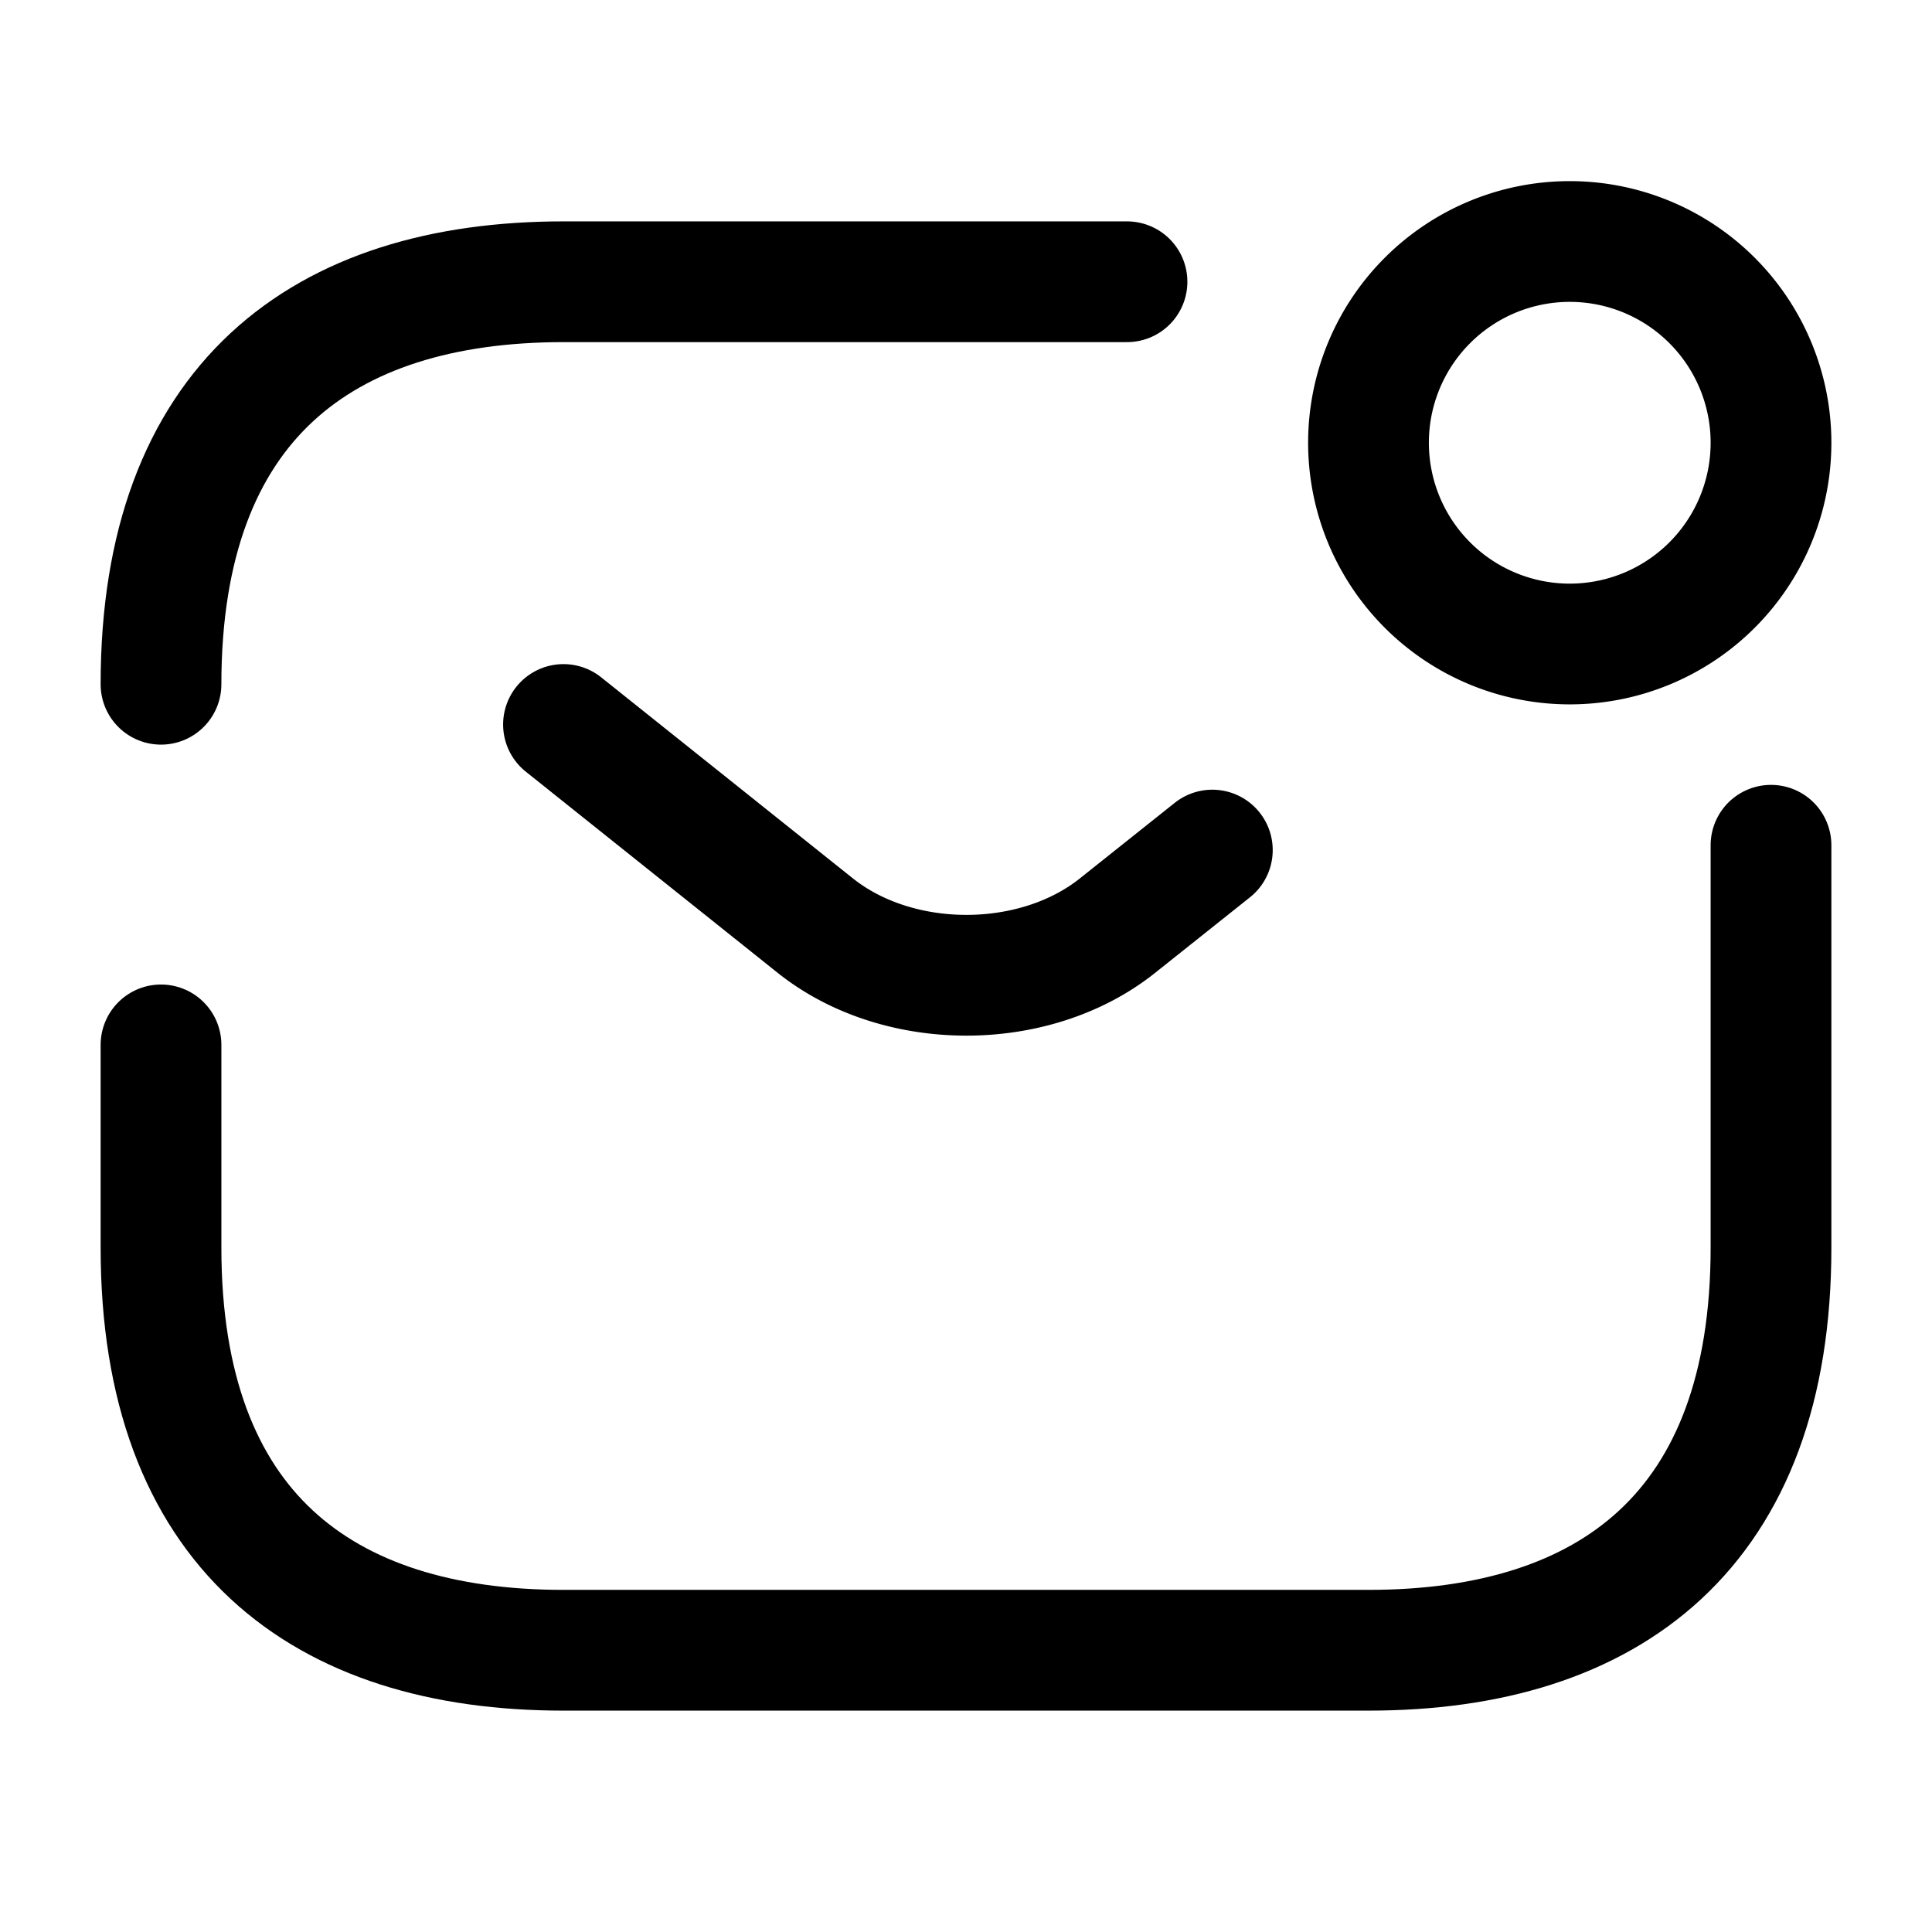
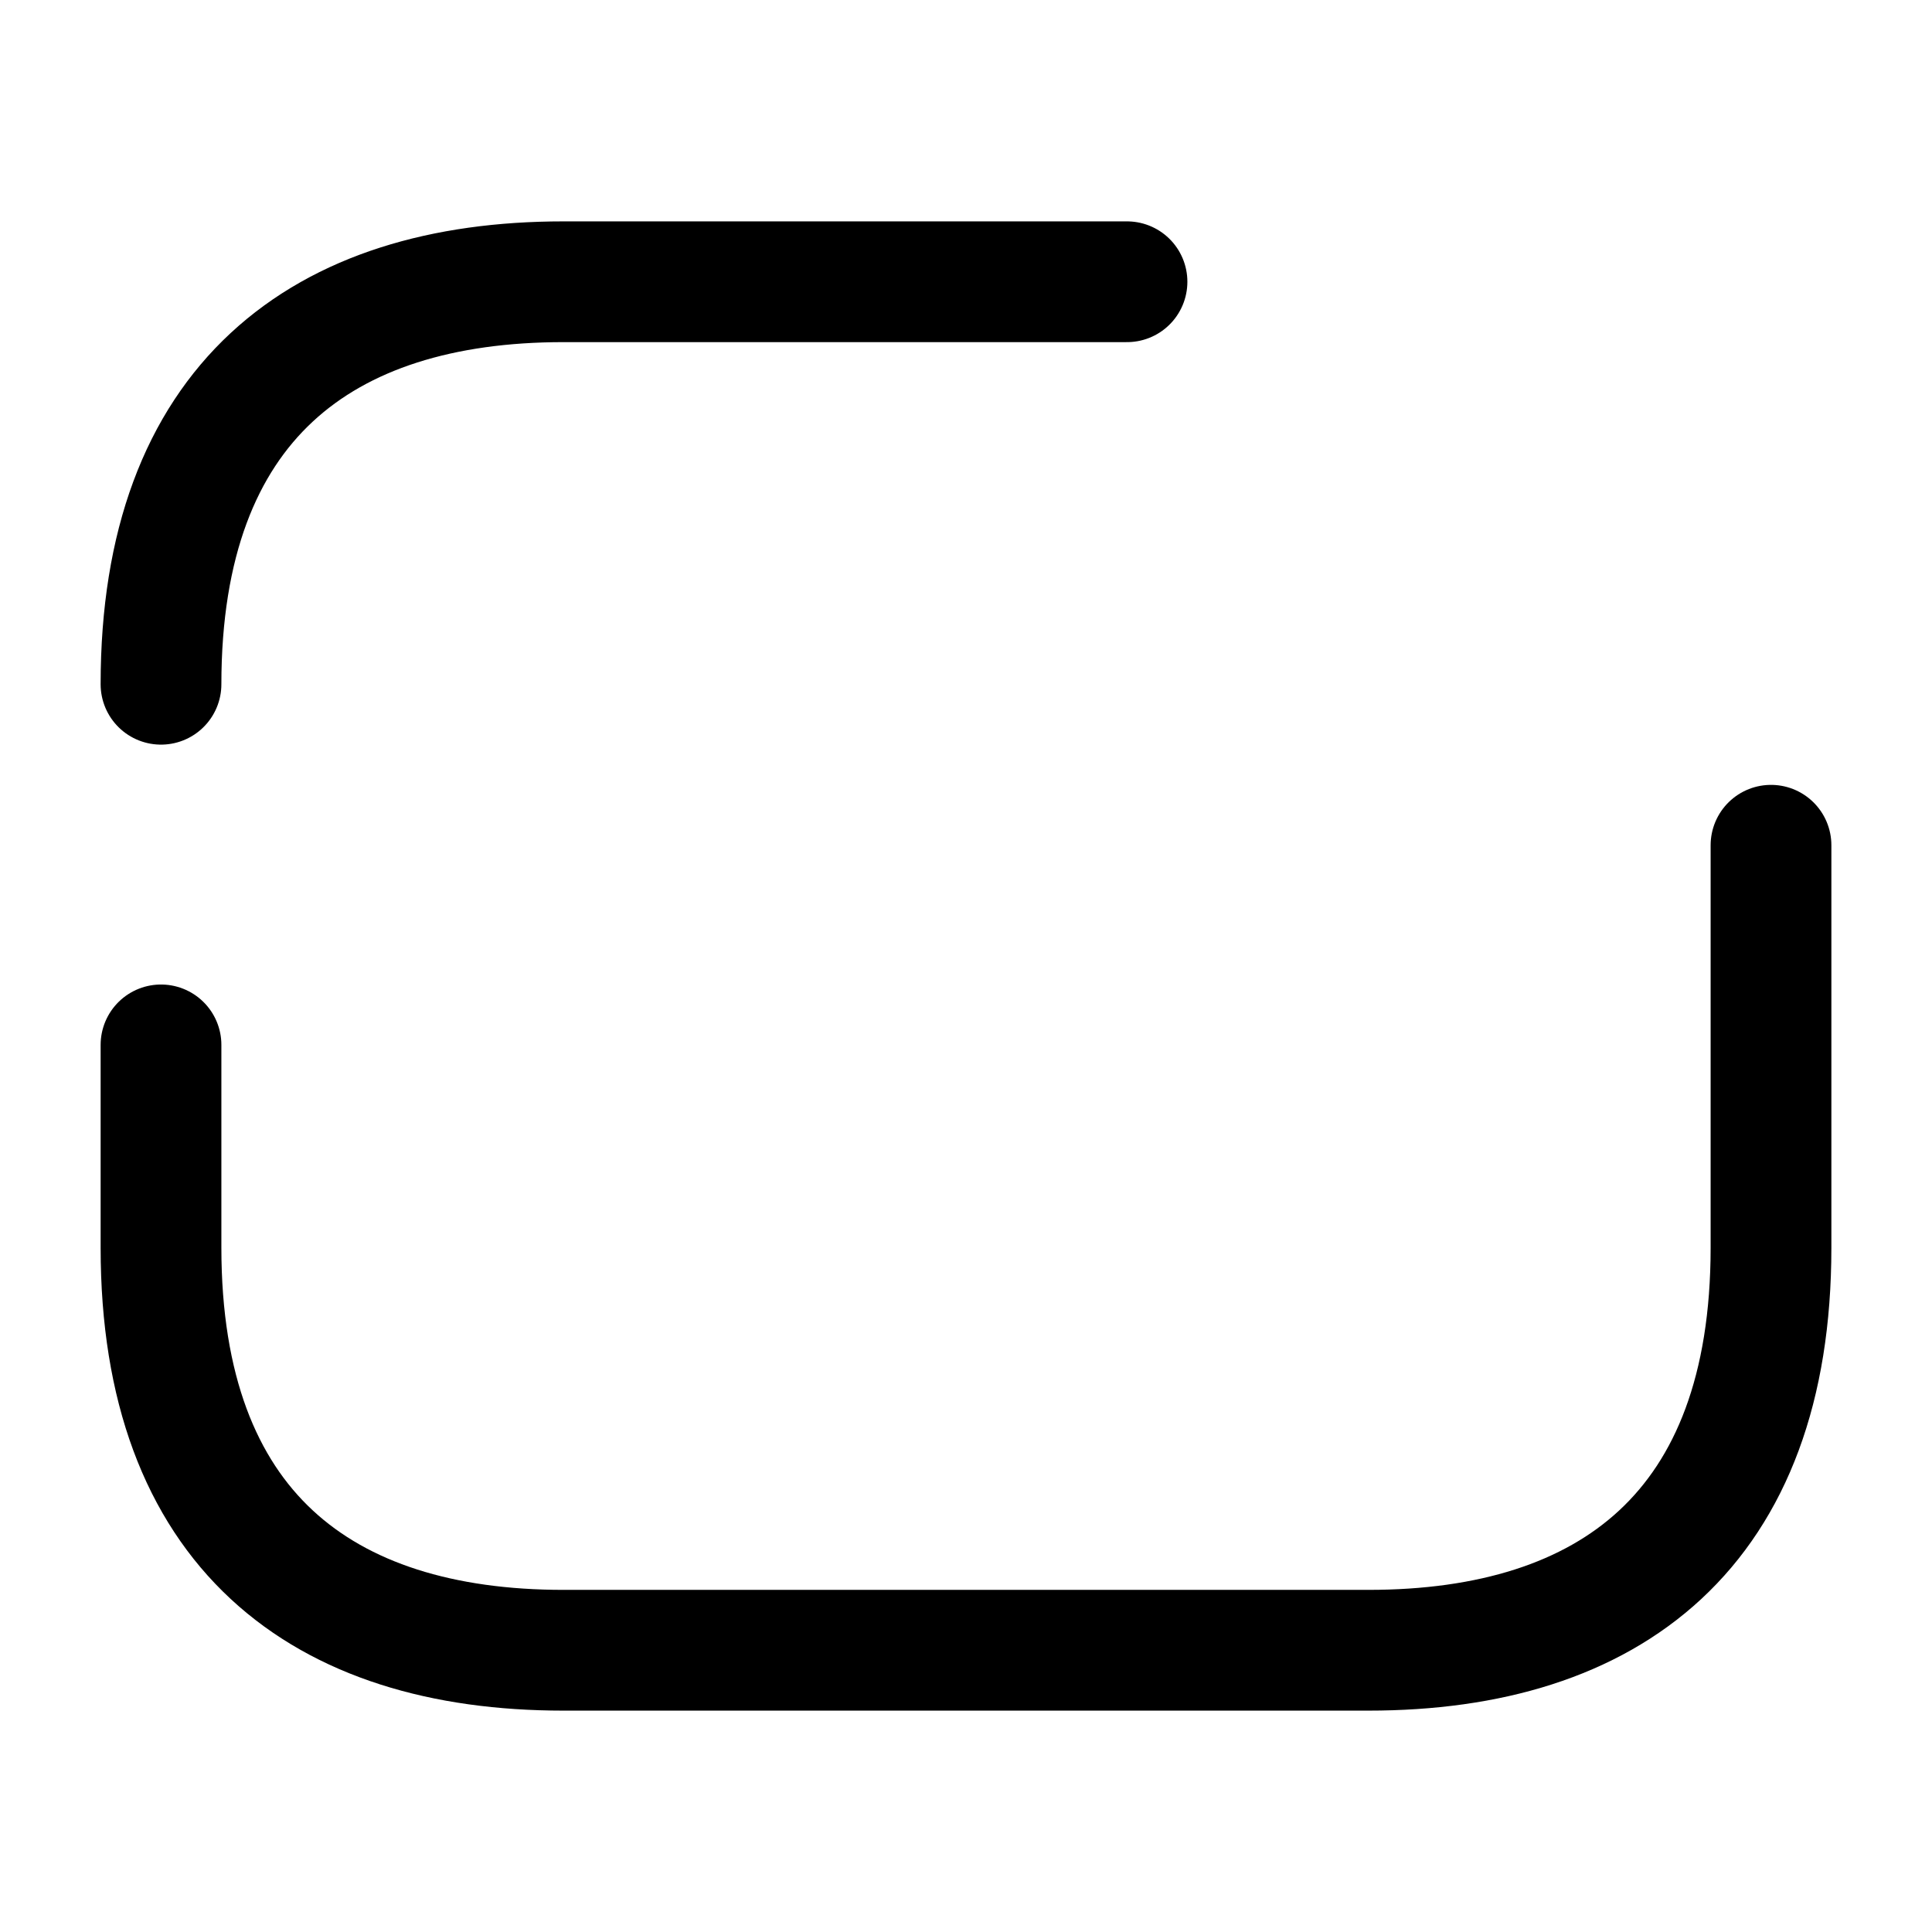
<svg xmlns="http://www.w3.org/2000/svg" fill="none" viewBox="0 0 24 24" stroke="currentColor" aria-hidden="true">
  <path stroke-linecap="round" stroke-linejoin="round" stroke-miterlimit="10" stroke-width="1.5" d="M2 8.5c0-3.5 2-5 5-5h7M22 10.5v5c0 3.5-2 5-5 5H7c-3 0-5-1.5-5-5v-2.52" />
-   <path stroke-linecap="round" stroke-linejoin="round" stroke-miterlimit="10" stroke-width="1.5" d="M7 9l3.13 2.5c1.03.82 2.72.82 3.75 0l1.18-.94M19.5 8a2.5 2.5 0 100-5 2.5 2.5 0 000 5z" />
</svg>